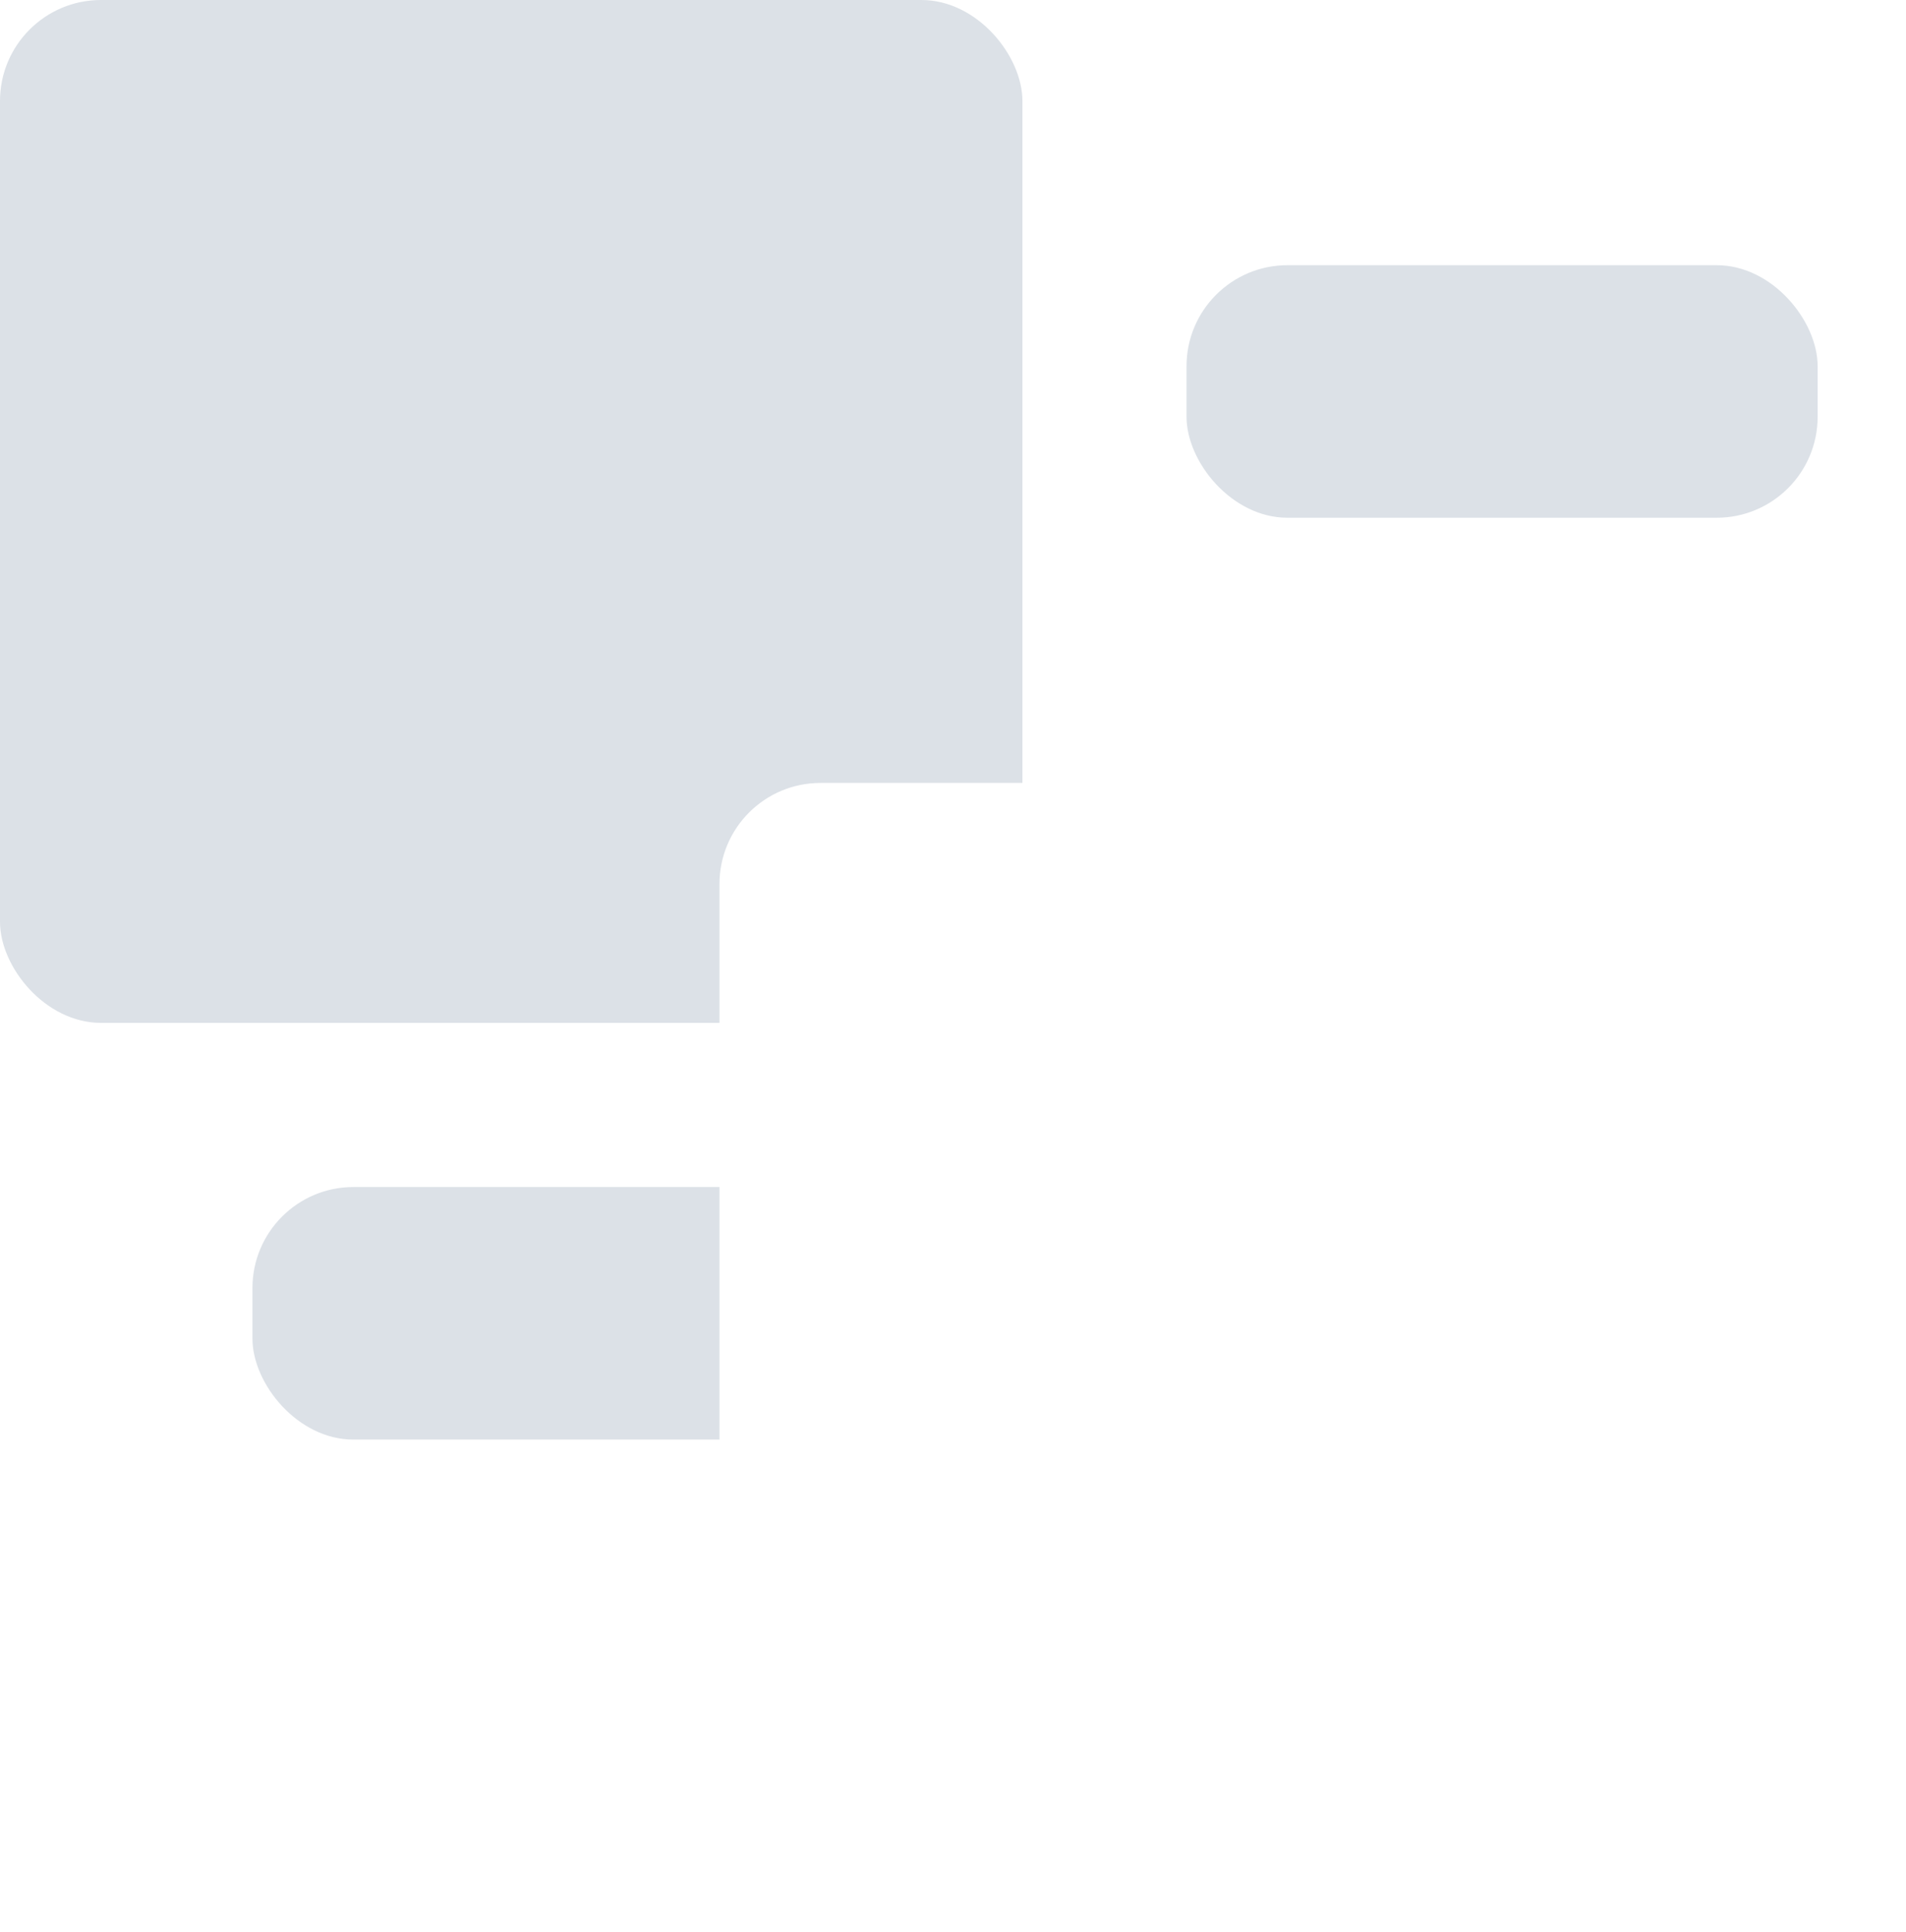
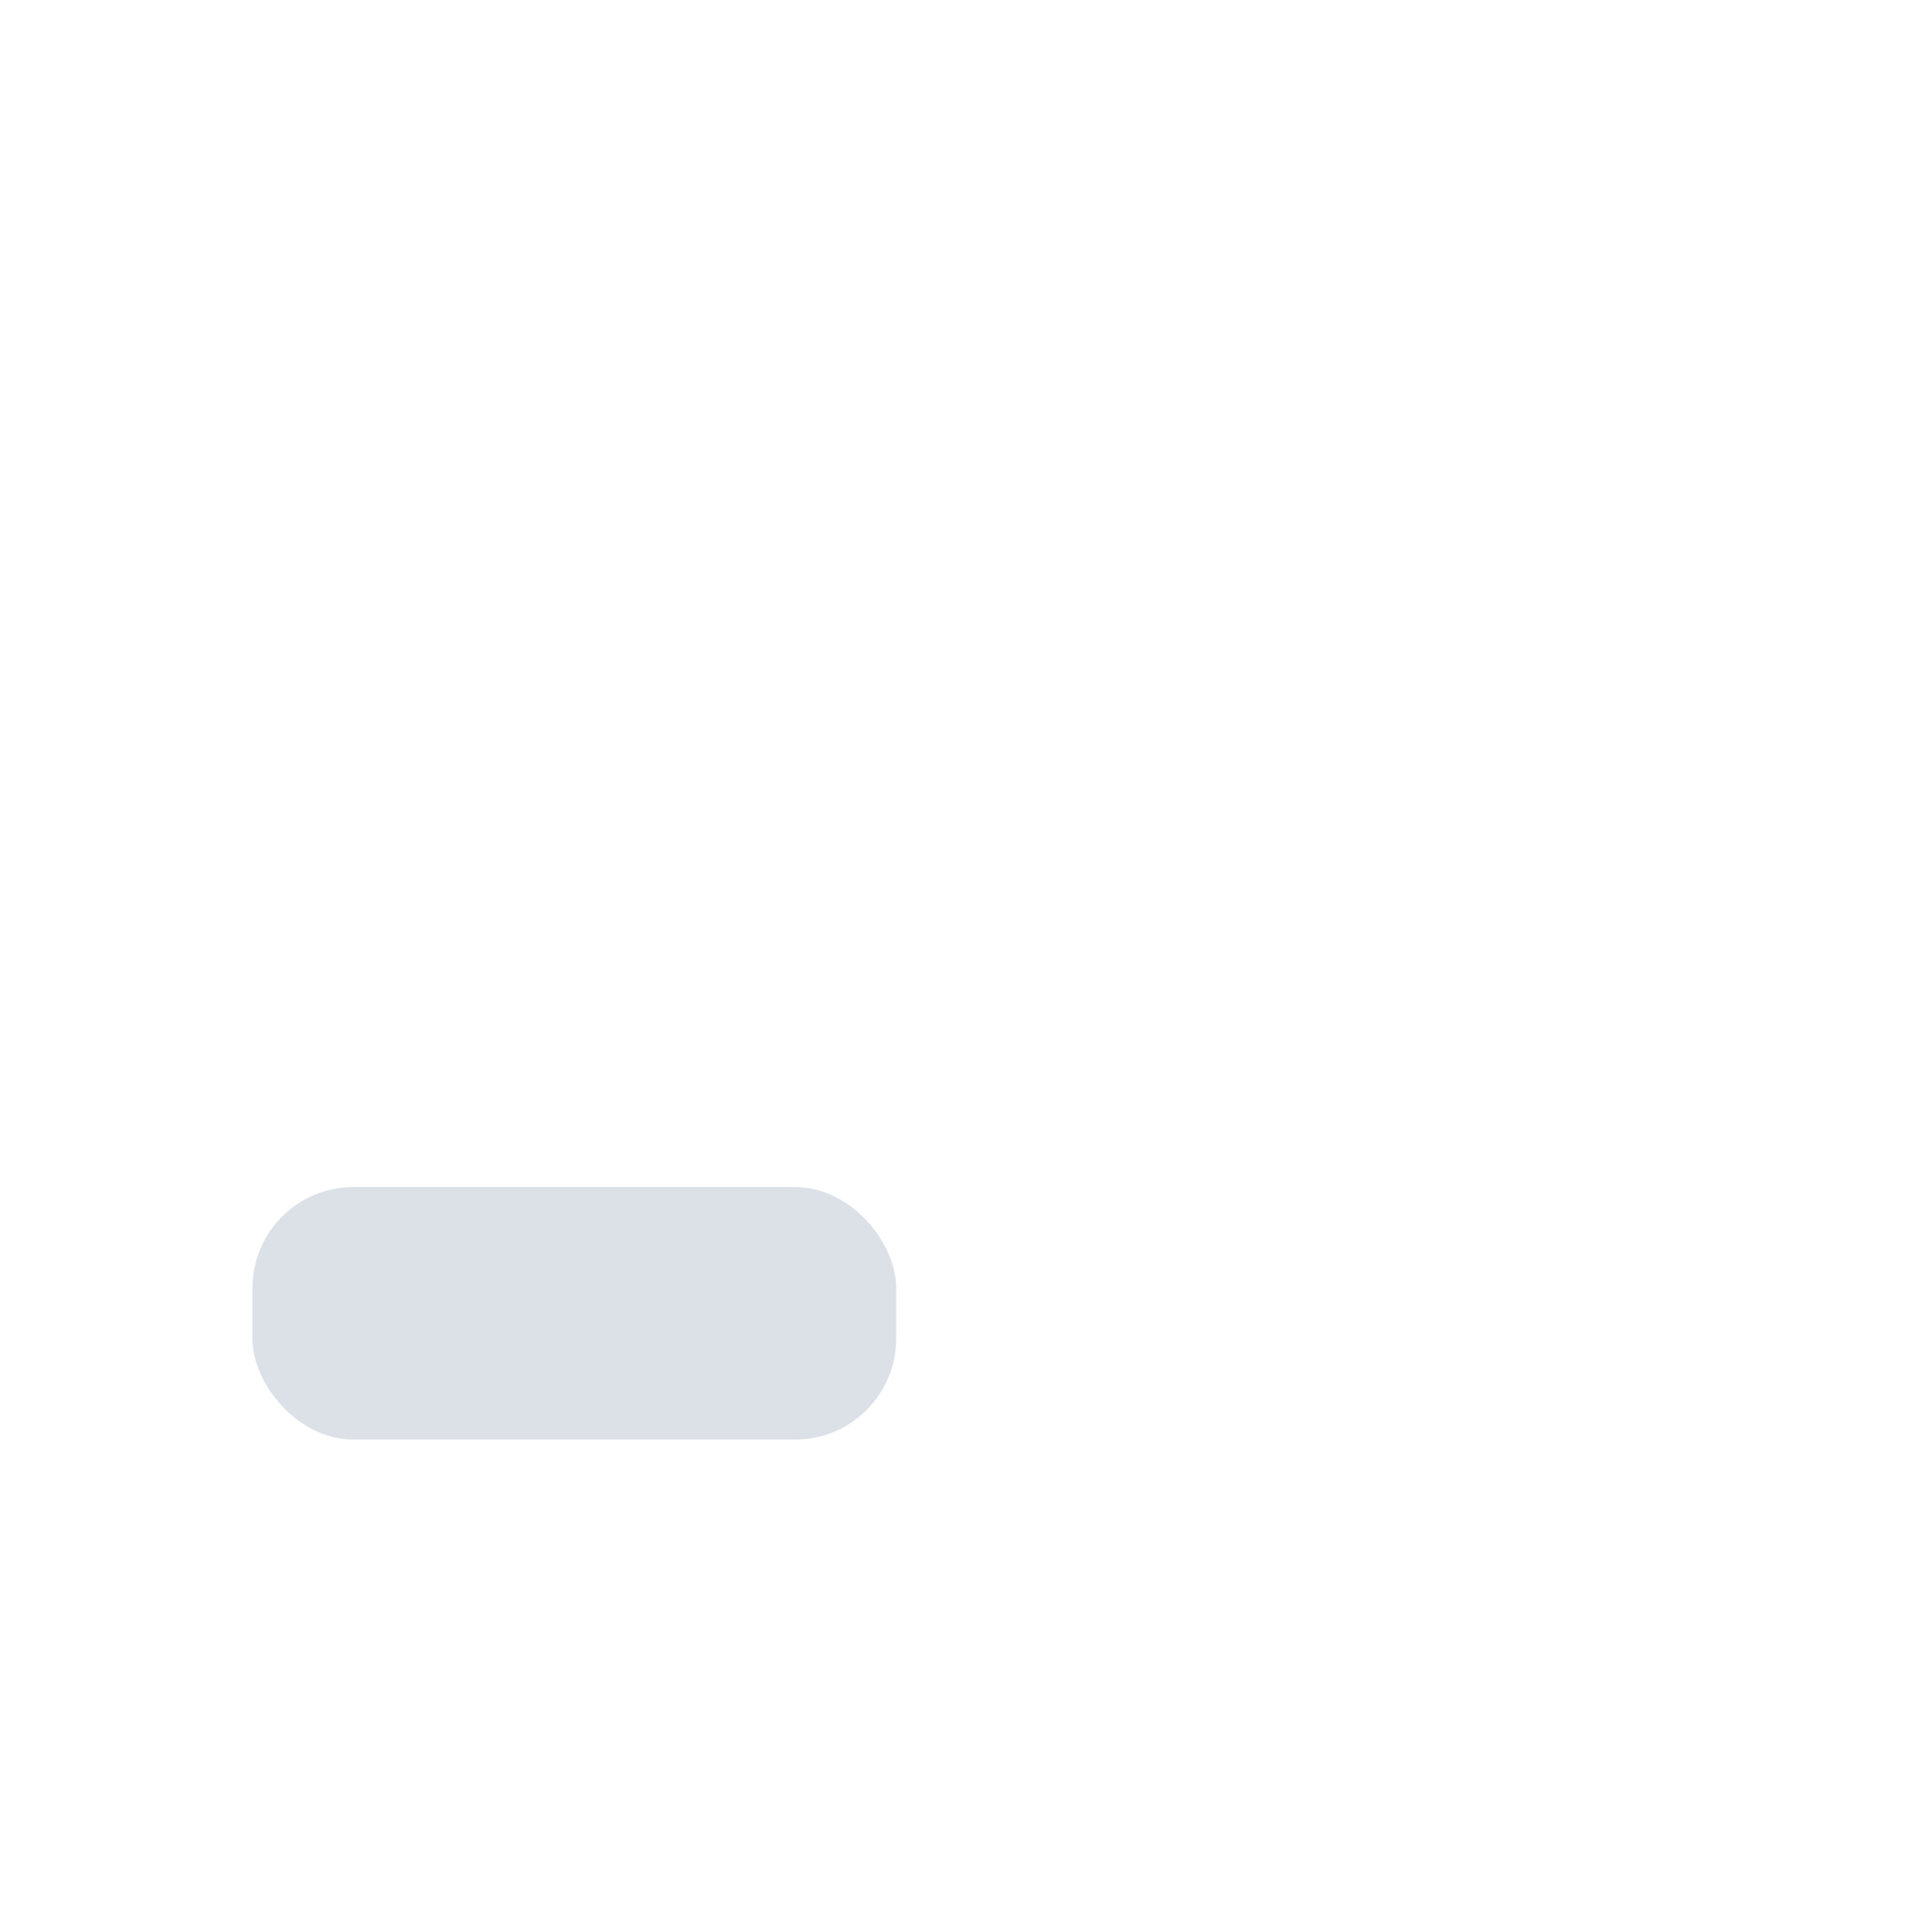
<svg xmlns="http://www.w3.org/2000/svg" width="151" height="153" viewBox="0 0 151 153" fill="none">
-   <rect width="81" height="81" rx="8" fill="#DCE1E7" />
  <rect x="20" y="94" width="51" height="20" rx="8" fill="#DCE1E7" />
-   <rect x="94" y="21" width="50" height="20" rx="8" fill="#DCE1E7" />
  <g filter="url(#filter0_d_195_876)">
-     <rect x="53" y="58" width="81" height="81" rx="8" fill="white" />
-   </g>
+     </g>
  <defs>
    <filter id="filter0_d_195_876" x="47" y="52" width="101" height="101" filterUnits="userSpaceOnUse" color-interpolation-filters="sRGB">
      <feFlood flood-opacity="0" result="BackgroundImageFix" />
      <feColorMatrix in="SourceAlpha" type="matrix" values="0 0 0 0 0 0 0 0 0 0 0 0 0 0 0 0 0 0 127 0" result="hardAlpha" />
      <feOffset dx="4" dy="4" />
      <feGaussianBlur stdDeviation="5" />
      <feComposite in2="hardAlpha" operator="out" />
      <feColorMatrix type="matrix" values="0 0 0 0 0.849 0 0 0 0 0.849 0 0 0 0 0.849 0 0 0 0.25 0" />
      <feBlend mode="normal" in2="BackgroundImageFix" result="effect1_dropShadow_195_876" />
      <feBlend mode="normal" in="SourceGraphic" in2="effect1_dropShadow_195_876" result="shape" />
    </filter>
  </defs>
</svg>